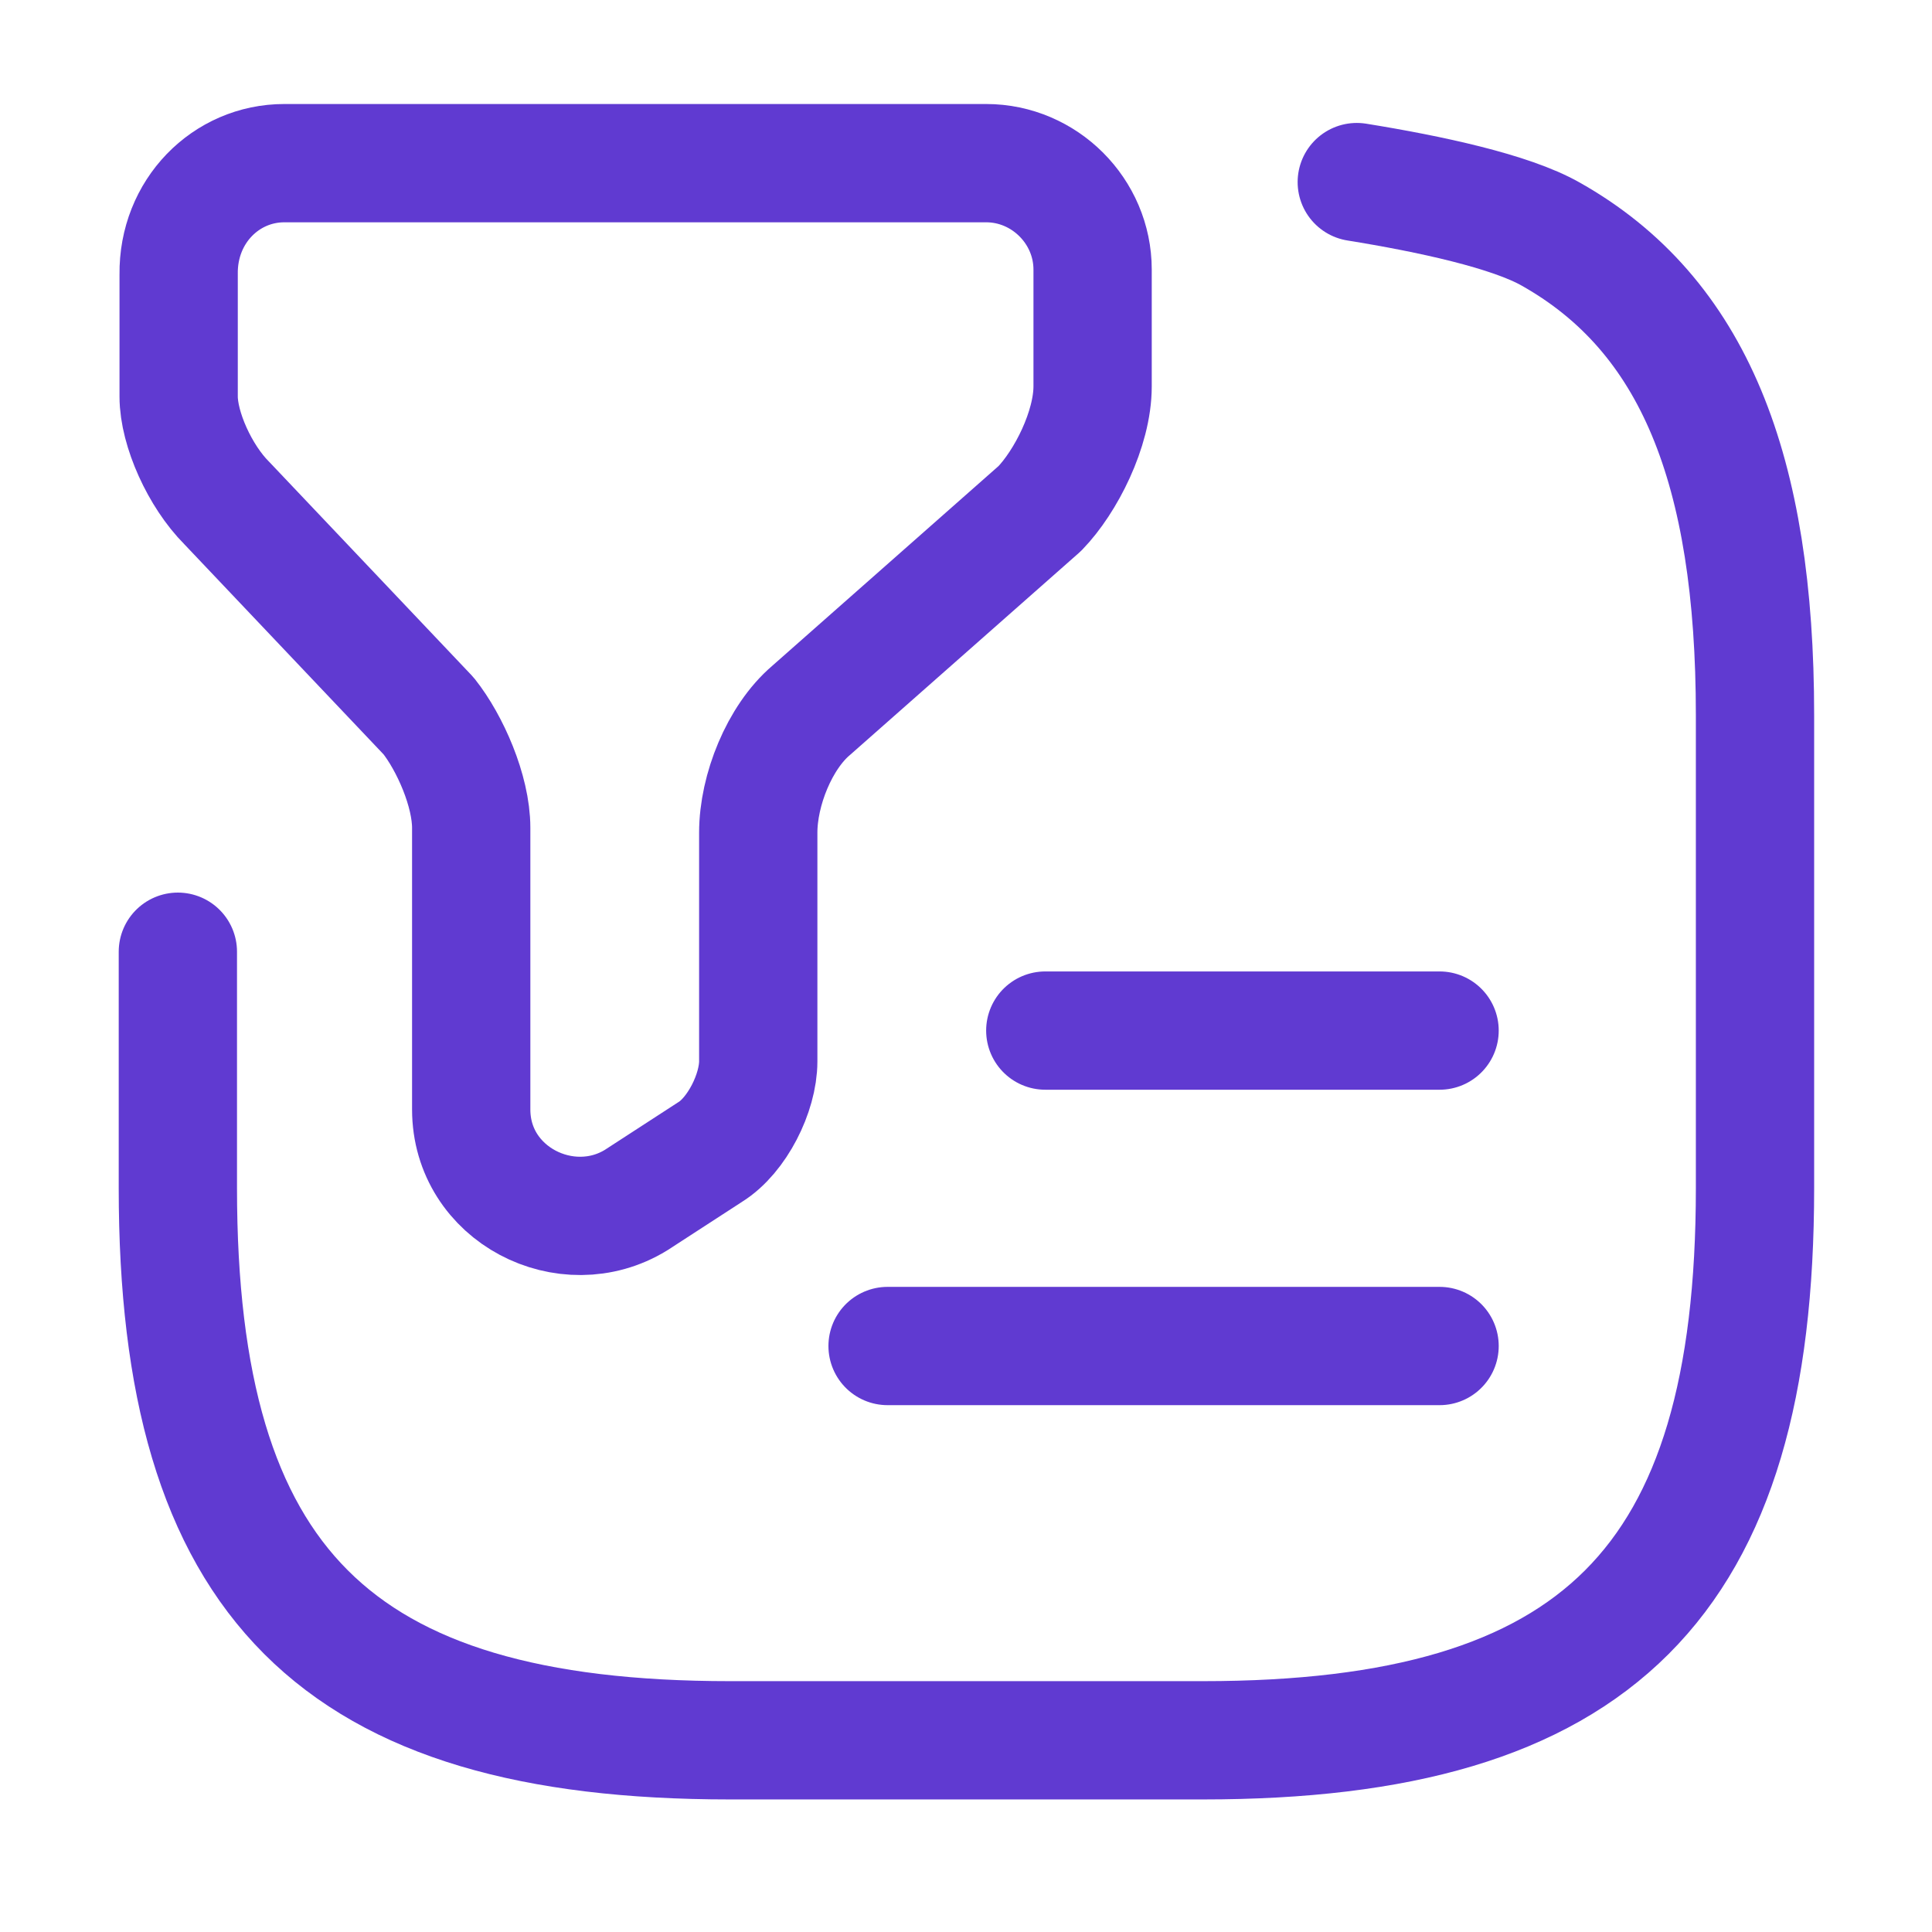
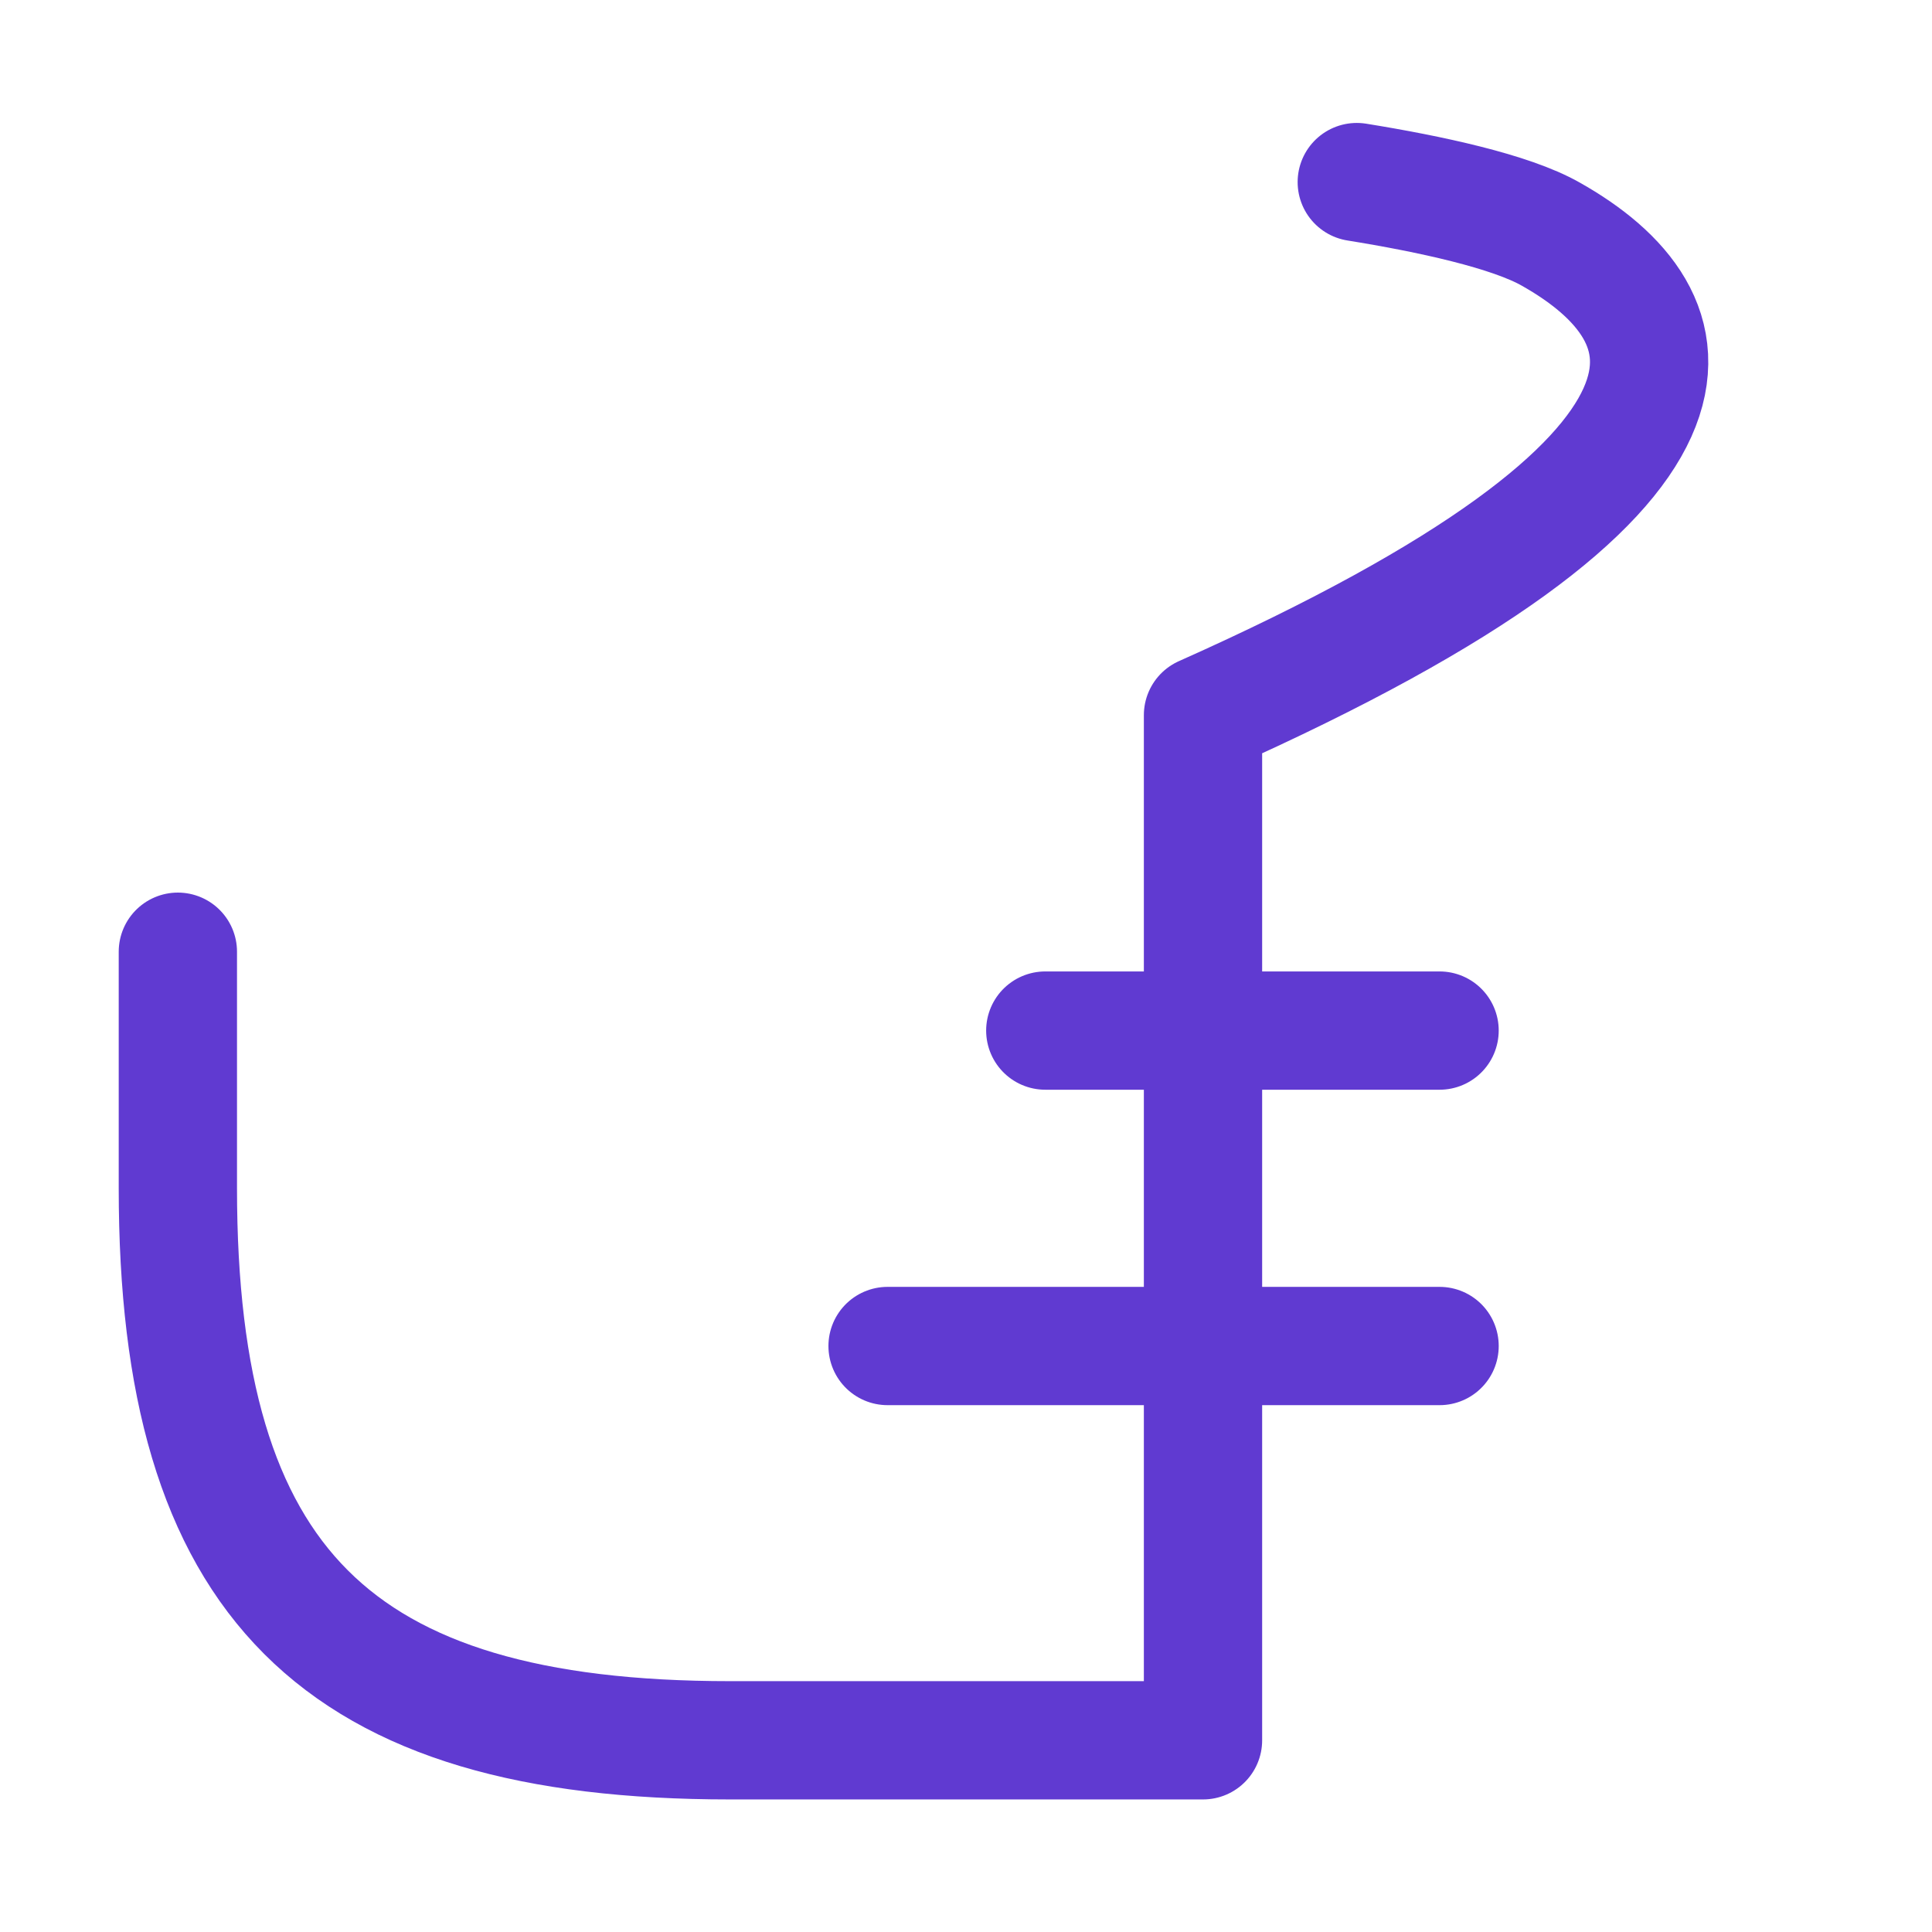
<svg xmlns="http://www.w3.org/2000/svg" width="49" height="49" viewBox="0 0 49 49" fill="none">
-   <path d="M7.211 4.138H25.011C26.491 4.138 27.711 5.358 27.711 6.838V9.798C27.711 10.878 27.031 12.218 26.371 12.898L20.571 18.018C19.771 18.698 19.231 20.038 19.231 21.118V26.918C19.231 27.718 18.691 28.798 18.011 29.218L16.131 30.438C14.371 31.518 11.951 30.298 11.951 28.138V20.998C11.951 20.058 11.411 18.838 10.871 18.158L5.751 12.758C5.071 12.078 4.531 10.878 4.531 10.058V6.958C4.511 5.358 5.731 4.138 7.211 4.138Z" stroke="#603AD1" stroke-width="3" stroke-miterlimit="10" stroke-linecap="round" stroke-linejoin="round" />
-   <path d="M4.511 24.138V30.138C4.511 40.138 8.511 44.138 18.511 44.138H30.511C40.511 44.138 44.511 40.138 44.511 30.138V18.138C44.511 11.898 42.951 7.978 39.331 5.938C38.311 5.358 36.271 4.918 34.411 4.618" stroke="#603AD1" stroke-width="3" stroke-linecap="round" stroke-linejoin="round" />
+   <path d="M4.511 24.138V30.138C4.511 40.138 8.511 44.138 18.511 44.138H30.511V18.138C44.511 11.898 42.951 7.978 39.331 5.938C38.311 5.358 36.271 4.918 34.411 4.618" stroke="#603AD1" stroke-width="3" stroke-linecap="round" stroke-linejoin="round" />
  <path d="M26.511 26.138H36.511" stroke="#603AD1" stroke-width="3" stroke-linecap="round" stroke-linejoin="round" />
  <path d="M22.511 34.138H36.511" stroke="#603AD1" stroke-width="3" stroke-linecap="round" stroke-linejoin="round" />
</svg>